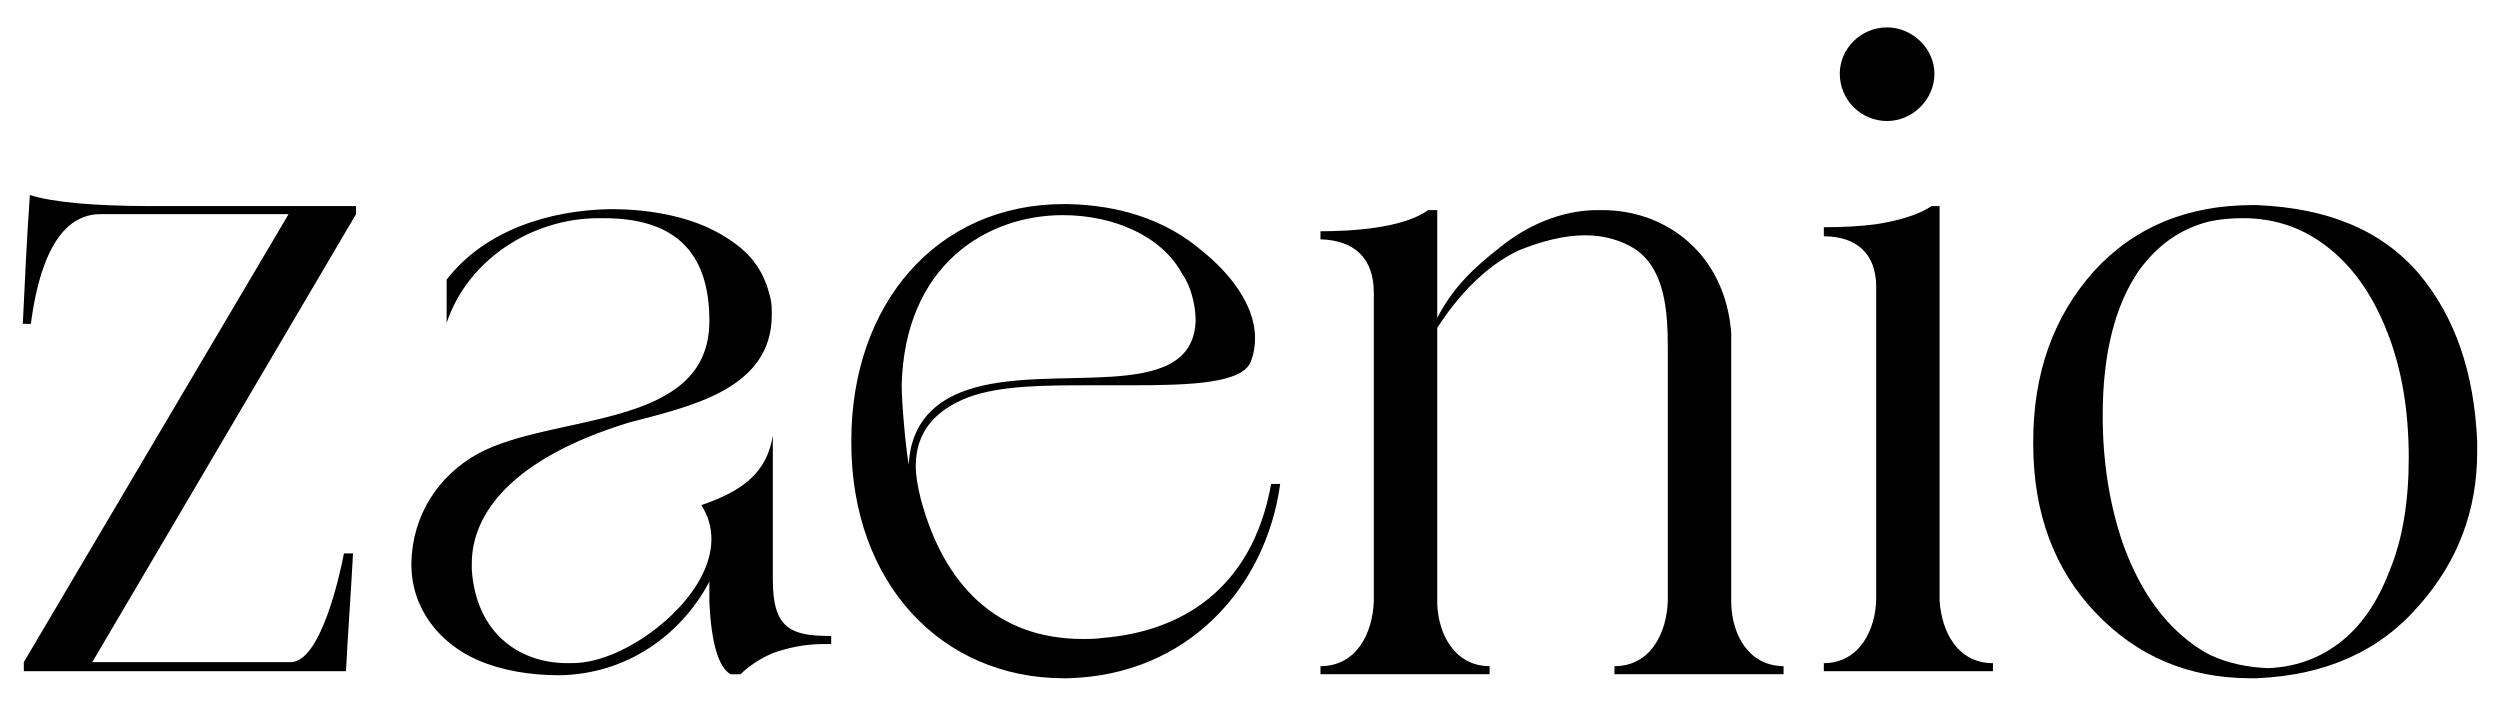
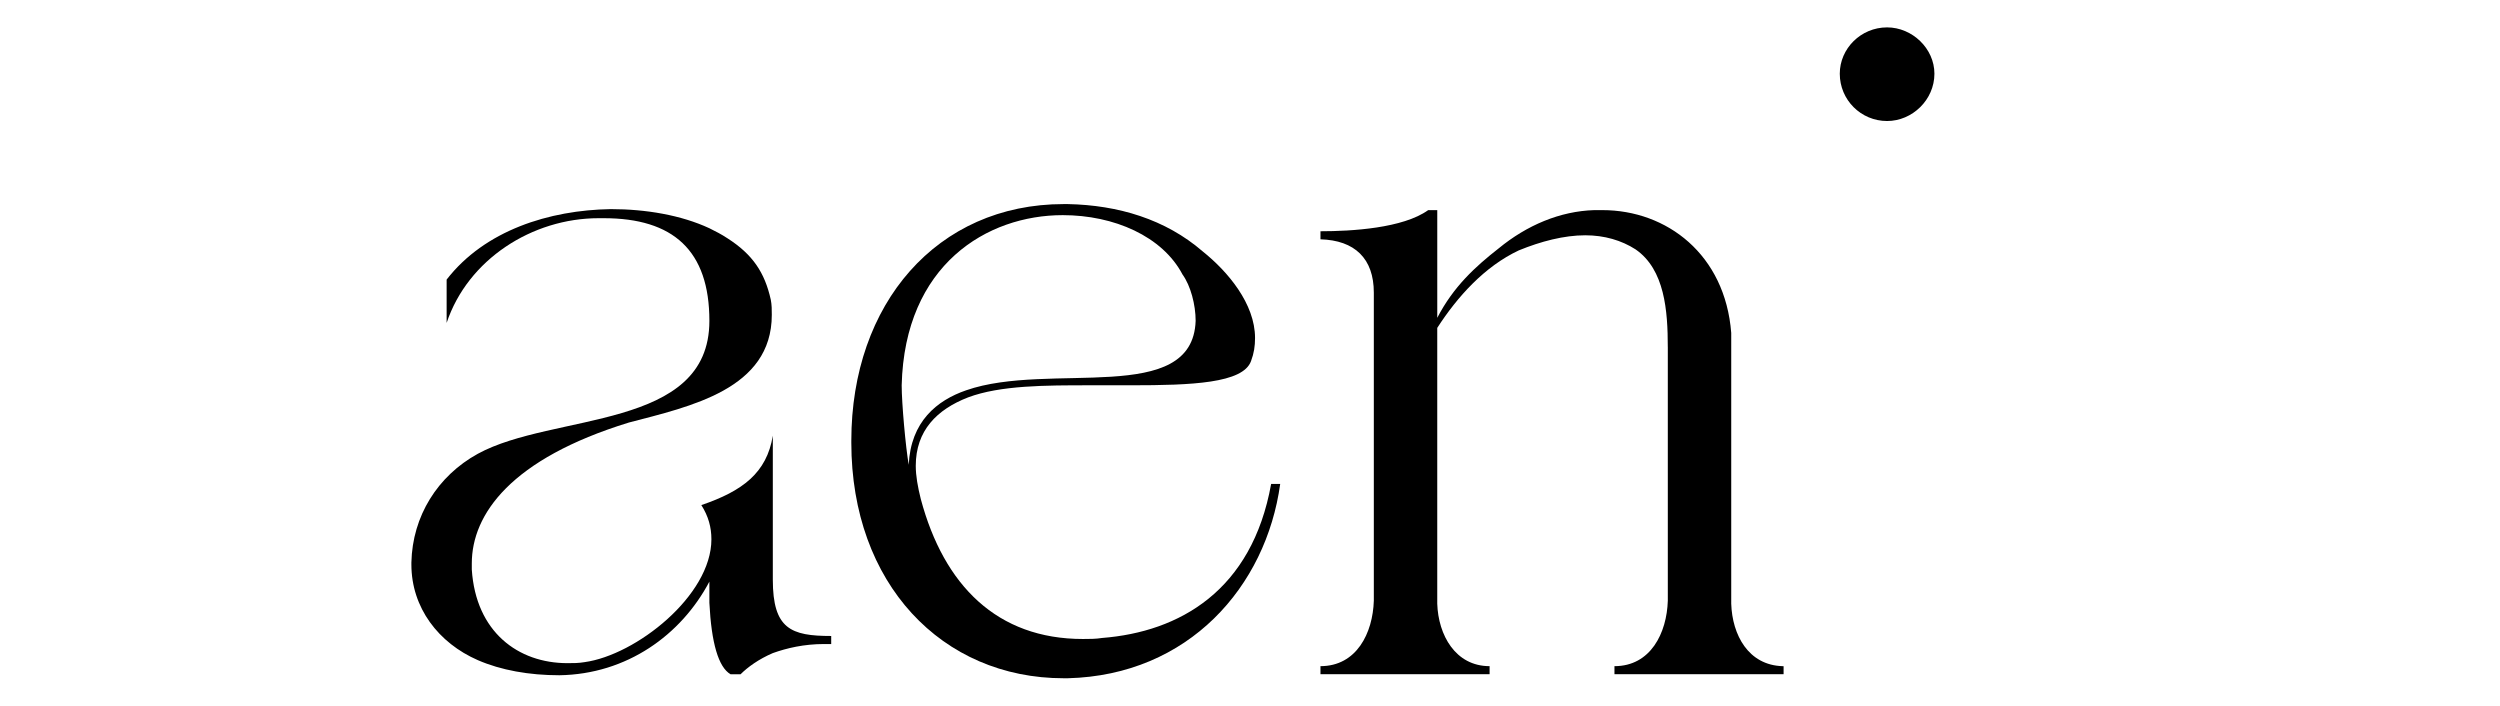
<svg xmlns="http://www.w3.org/2000/svg" xmlns:xlink="http://www.w3.org/1999/xlink" version="1.1" id="레이어_1" x="0px" y="0px" width="257.42px" height="72.658px" viewBox="0 0 257.42 72.658" enable-background="new 0 0 257.42 72.658" xml:space="preserve">
  <g>
    <defs>
      <rect id="SVGID_1_" width="257.42" height="72.658" />
    </defs>
    <clipPath id="SVGID_2_">
      <use xlink:href="#SVGID_1_" overflow="visible" />
    </clipPath>
-     <path clip-path="url(#SVGID_2_)" d="M15.721,21.221H36.66v0.83L9.501,68.18h20.421c3.11,0,5.079-9.019,5.494-11.196h0.933   c-0.208,4.043-0.519,8.086-0.726,12.129H2.452V68.18L29.715,22.05H10.331c-5.183,0-6.634,7.36-7.153,11.299H2.349   c0.207-4.458,0.415-8.811,0.726-13.269C5.354,20.806,9.501,21.221,15.721,21.221" />
    <path clip-path="url(#SVGID_2_)" d="M45.989,28.788c3.939-5.08,10.573-7.152,16.896-7.256c3.628,0,7.256,0.622,10.159,1.97   c0.622,0.311,1.244,0.622,1.866,1.037c2.591,1.659,3.835,3.524,4.457,6.323c0.104,0.518,0.104,1.037,0.104,1.555   c0,7.671-8.397,9.434-14.72,11.092C52.623,47.239,48.58,52.941,48.58,58.021v0.622c0.415,6.427,4.769,9.641,9.848,9.641   c0.622,0,1.141,0,1.762-0.104c5.287-0.726,13.062-6.842,13.062-12.647c0-1.243-0.311-2.384-1.037-3.524   c4.25-1.451,6.738-3.316,7.36-7.152v14.823c0,5.08,1.866,5.806,6.012,5.806v0.829h-0.726c-2.073,0-3.835,0.414-5.287,0.933   c-1.451,0.622-2.591,1.451-3.317,2.177h-1.037c-1.244-0.726-1.97-3.213-2.177-7.359v-2.177c-2.902,5.493-8.5,9.536-15.445,9.64   c-3.11,0-6.012-0.518-8.396-1.555c-4.043-1.762-6.842-5.391-6.842-9.848v-0.207c0.104-4.769,2.695-8.915,6.842-11.195   c7.774-4.25,23.842-2.385,23.842-13.684c0-7.256-3.731-10.573-10.884-10.573h-0.518c-6.842,0-13.476,4.25-15.653,10.781V28.788z" />
    <path clip-path="url(#SVGID_2_)" d="M94.294,47.966c0,1.036,0.208,2.177,0.518,3.42c2.385,8.915,7.878,14.409,16.689,14.409   c0.622,0,1.348,0,1.97-0.104c7.982-0.622,15.445-4.872,17.415-15.86h0.933c-1.451,10.573-9.433,19.696-21.872,20.007h-0.415   c-12.543,0-21.873-9.744-21.873-24.257v-0.207c0-14.098,8.811-24.36,21.873-24.36h0.415c5.183,0.104,10.055,1.555,13.891,4.872   c2.591,2.073,5.391,5.39,5.391,8.915c0,0.829-0.104,1.555-0.415,2.384c-0.829,2.28-6.116,2.487-12.336,2.487h-4.25   c-4.561,0-9.226,0-12.543,1.244C96.471,42.16,94.294,44.337,94.294,47.966 M99.478,40.19c8.604-3.006,23.324,1.659,23.635-7.152   c0-1.658-0.519-3.628-1.348-4.769c-2.073-3.939-7.049-6.116-12.336-6.116c-7.774,0-16.274,5.079-16.585,17.518   c0,1.866,0.415,6.428,0.726,8.189C93.776,43.404,96.471,41.228,99.478,40.19" />
    <path clip-path="url(#SVGID_2_)" d="M171.729,35.733c0-3.732-0.312-7.982-3.317-10.055c-1.451-0.933-3.214-1.451-5.184-1.451   c-2.177,0-4.561,0.622-6.841,1.555c-3.524,1.658-6.323,4.768-8.396,7.981v28.403c0.104,3.213,1.865,6.427,5.39,6.427v0.829h-17.415   v-0.829c3.732,0,5.391-3.421,5.494-6.738v-31.72c0-3.524-1.969-5.391-5.494-5.494v-0.829c3.214,0,8.501-0.311,11.093-2.177h0.933   v11.091c1.658-3.213,3.938-5.287,6.323-7.152c2.902-2.384,6.323-3.835,9.848-3.939h0.829c6.634,0,12.646,4.561,13.269,12.646   v27.885c0.104,3.213,1.763,6.323,5.287,6.427h0.104v0.829h-17.415v-0.829c3.731,0,5.39-3.421,5.494-6.738V35.733z" />
-     <path clip-path="url(#SVGID_2_)" d="M193.187,29.514c0-3.421-2.073-5.183-5.391-5.183v-0.933c1.97,0,3.836-0.104,5.391-0.311   c2.592-0.415,4.457-1.037,5.701-1.866h0.829v40.635c0.208,3.214,1.866,6.428,5.494,6.428v0.829h-17.415v-0.829   c3.628,0,5.391-3.421,5.391-6.738V29.514z" />
    <path clip-path="url(#SVGID_2_)" d="M189.438,7.589c0-2.591,2.177-4.769,4.872-4.769c2.592,0,4.873,2.177,4.873,4.769   c0,2.695-2.281,4.872-4.873,4.872C191.614,12.461,189.438,10.284,189.438,7.589" />
-     <path clip-path="url(#SVGID_2_)" d="M231.747,69.838c-6.427,0-11.713-2.28-15.963-6.738c-4.25-4.457-6.428-10.263-6.428-17.415   v-0.207c0-7.049,2.073-12.854,6.221-17.519c4.146-4.562,9.64-6.842,16.378-6.842h0.415c7.359,0.311,12.854,2.591,16.688,7.049   c3.732,4.458,5.702,10.159,6.013,17.312v1.036c0,6.013-1.97,11.3-6.013,15.86c-4.042,4.665-9.536,7.153-16.688,7.464H231.747z    M227.602,22.776c-3.007,0.726-5.391,2.384-7.36,5.079c-2.488,3.628-3.731,8.604-3.731,14.927c0,4.872,0.726,9.226,2.073,13.165   c1.451,4.043,3.42,7.152,6.012,9.433c0.934,0.83,1.97,1.556,3.007,2.074c1.762,0.829,3.731,1.243,5.908,1.347   c2.695-0.104,5.183-0.933,7.36-2.591c2.177-1.659,3.938-4.146,5.183-7.464c1.348-3.214,1.97-7.152,1.97-11.61   c0-4.872-0.726-9.122-2.177-12.854c-1.451-3.732-3.421-6.634-6.013-8.708s-5.494-3.11-8.915-3.11   C229.778,22.465,228.638,22.568,227.602,22.776" />
  </g>
</svg>